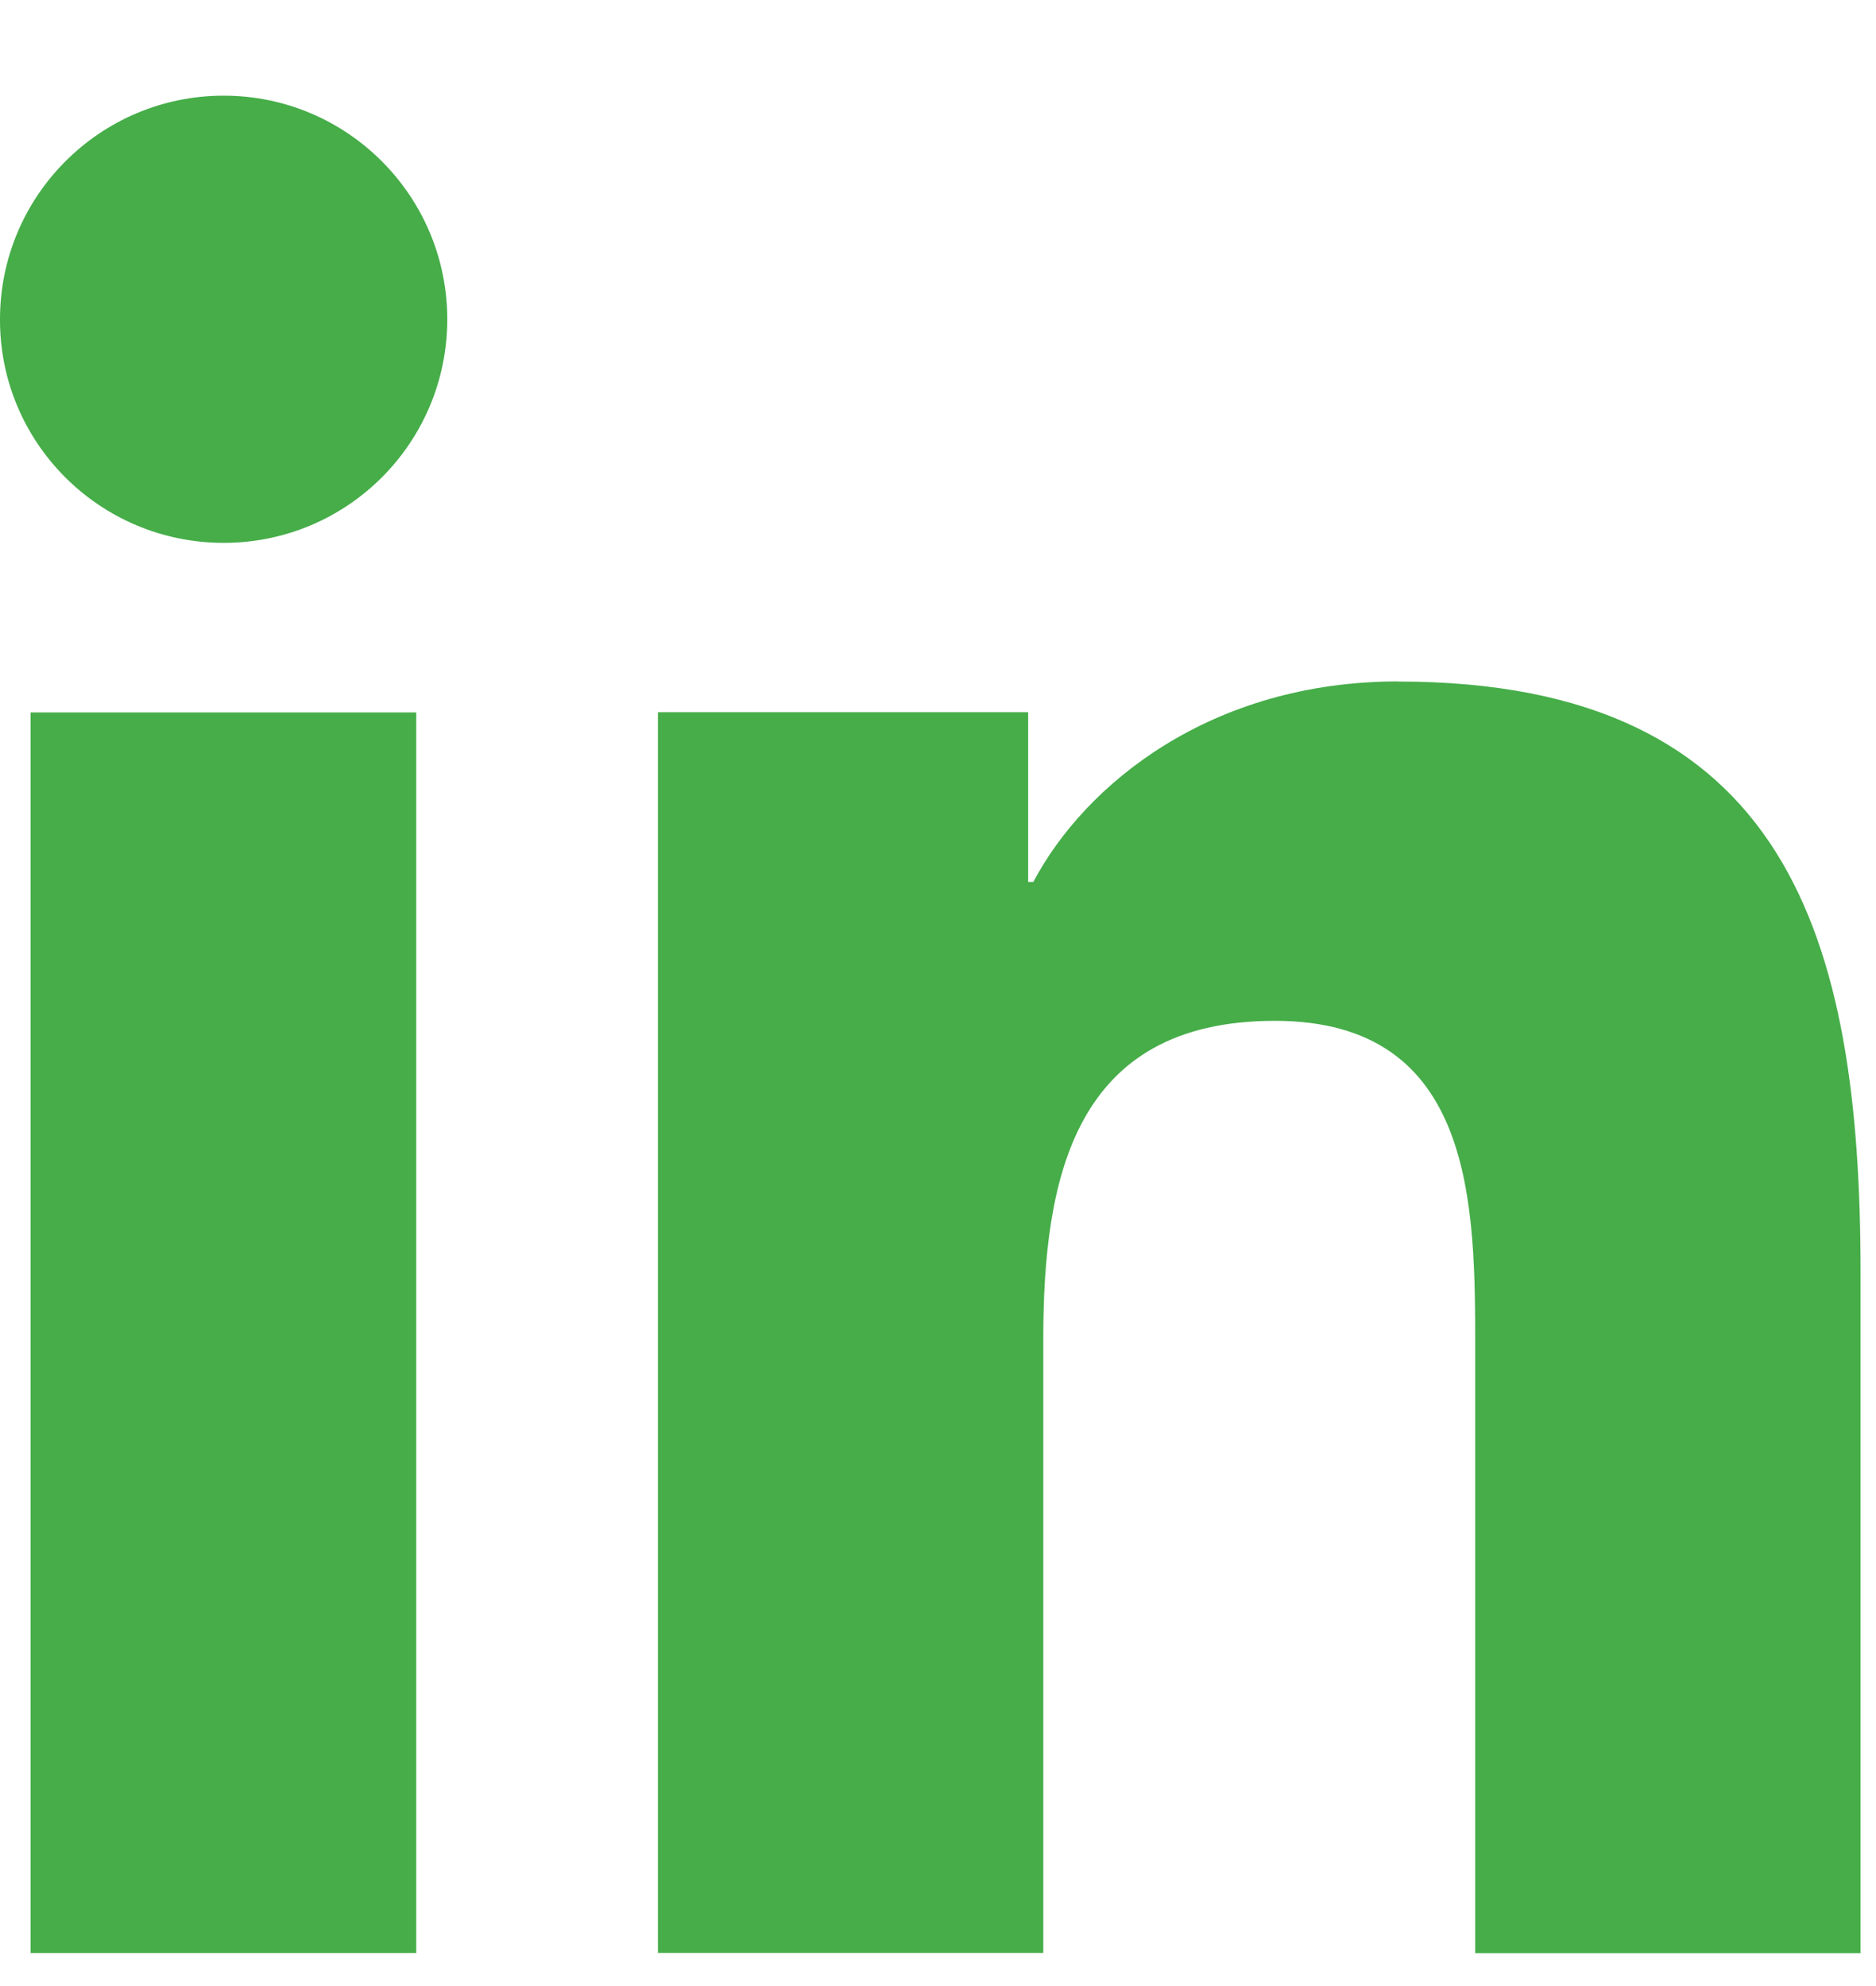
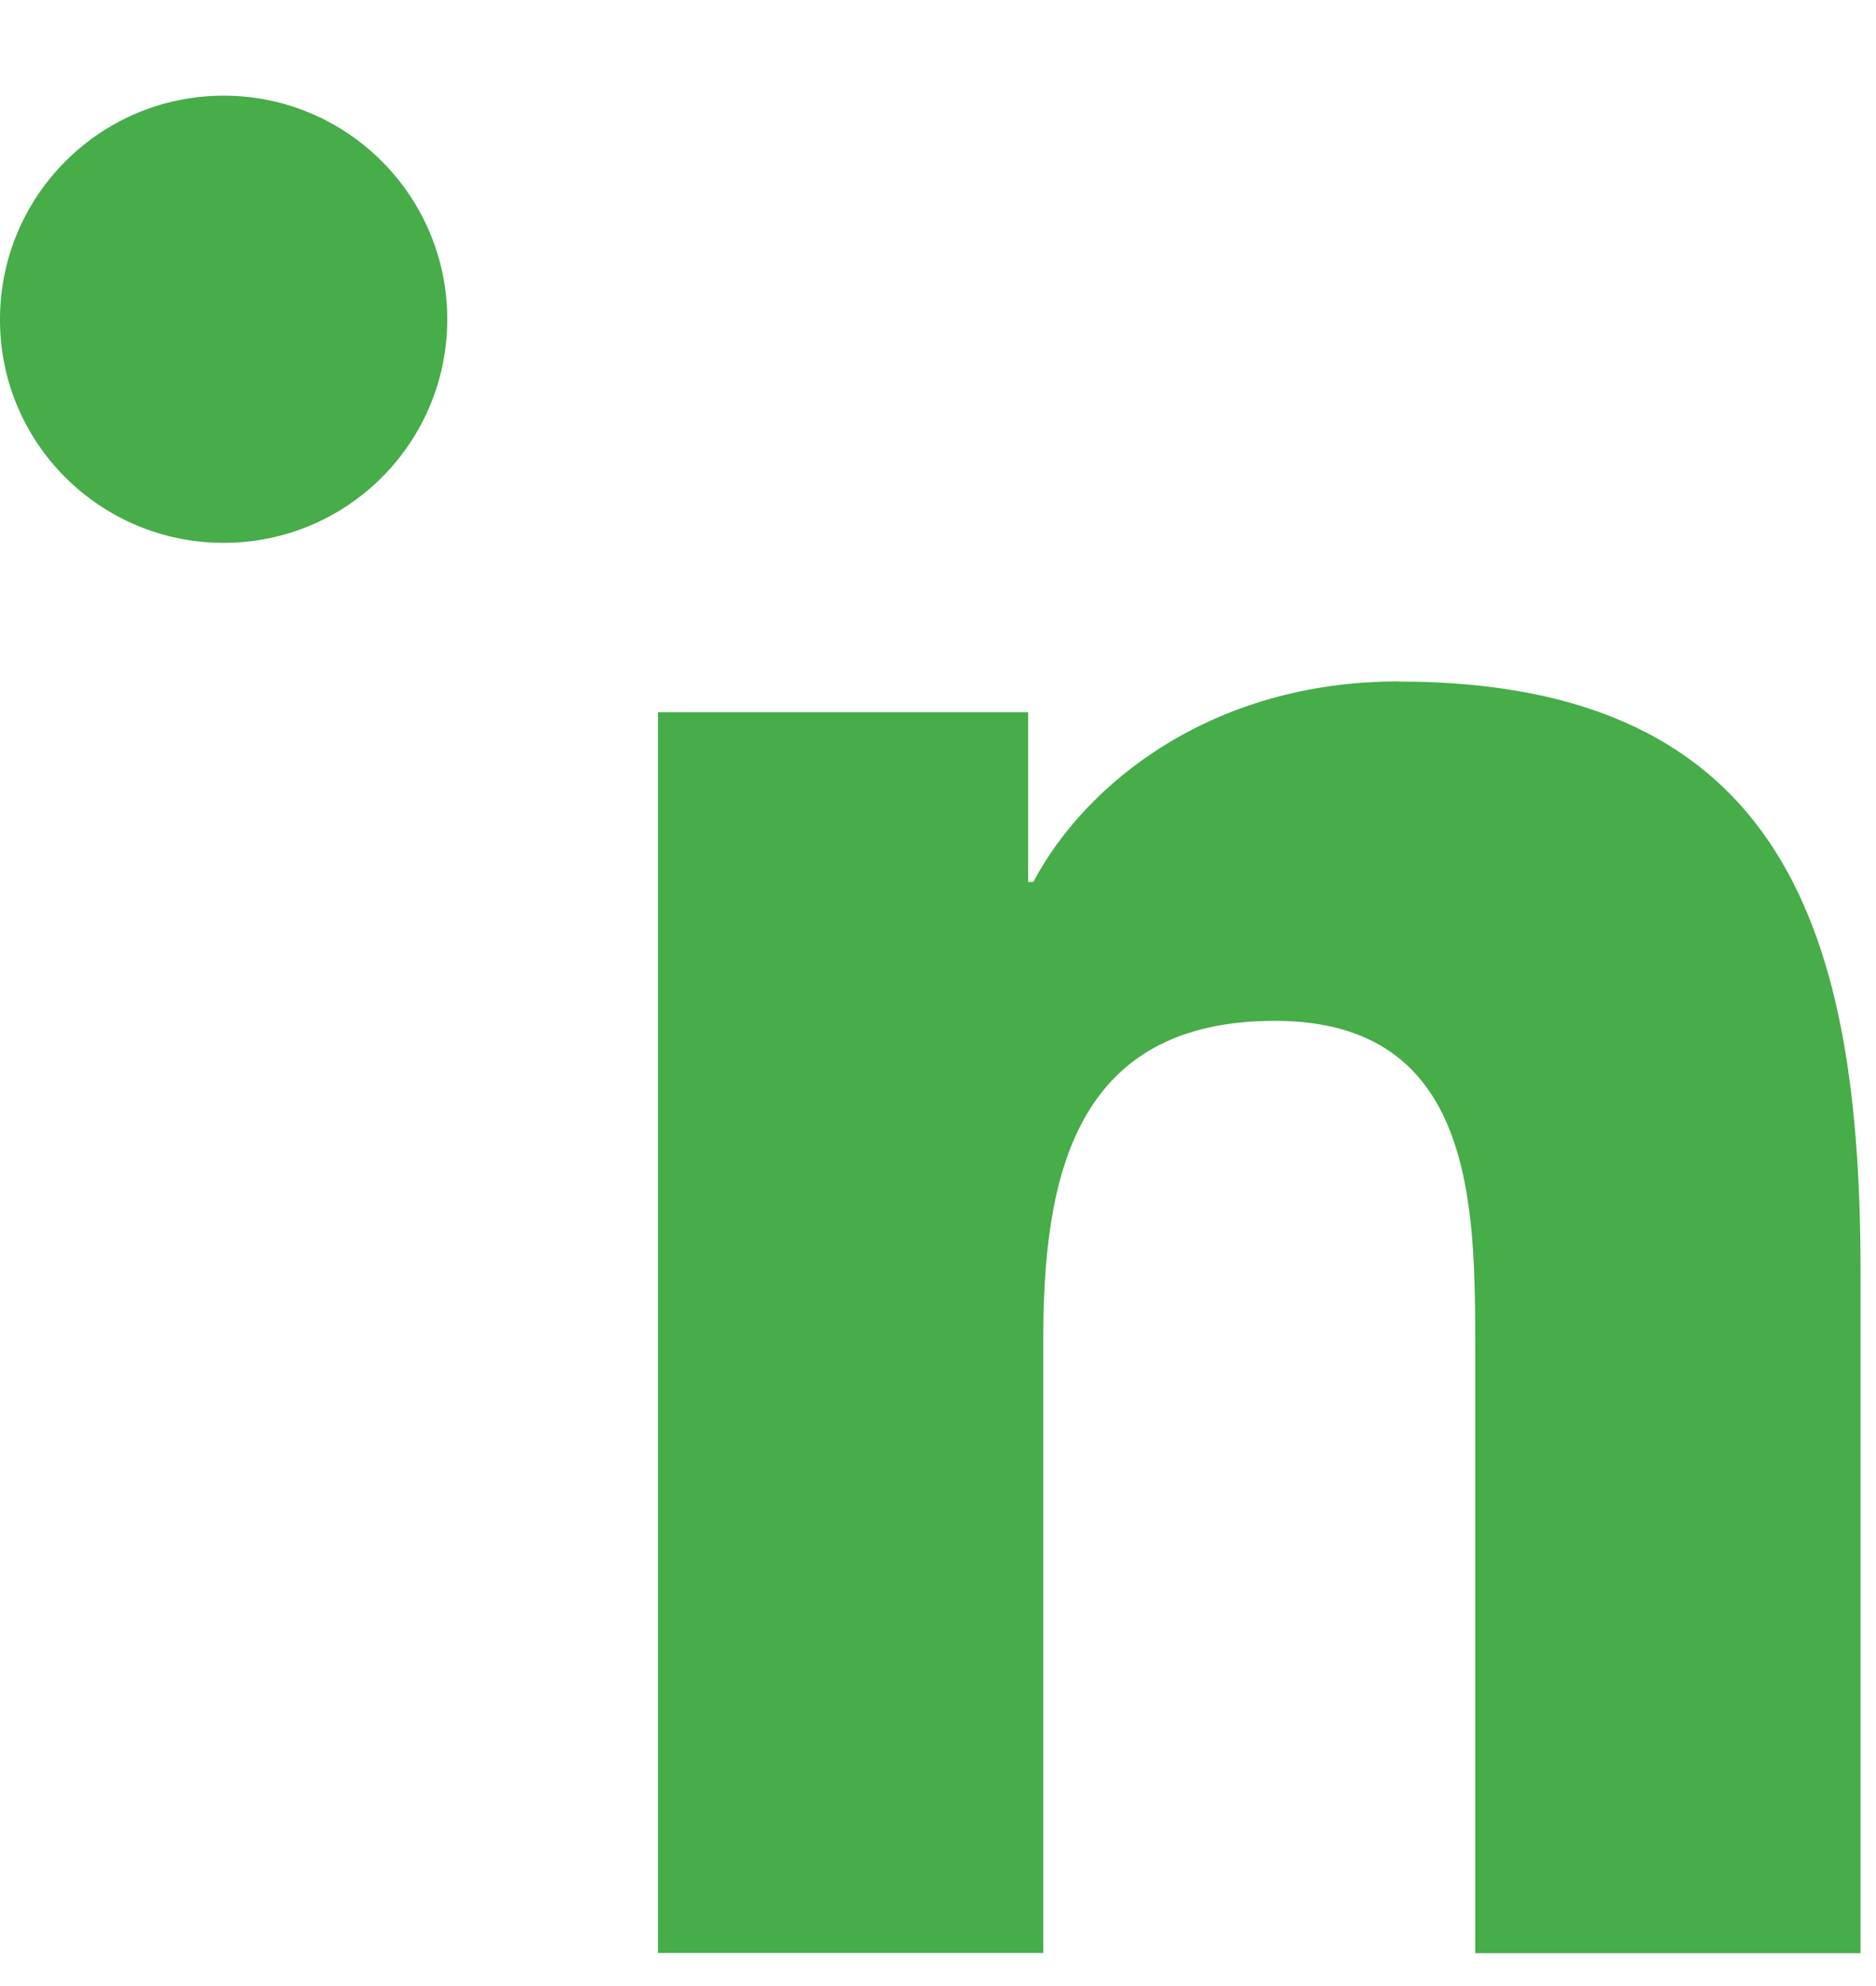
<svg xmlns="http://www.w3.org/2000/svg" width="17" height="18" viewBox="0 0 17 18" fill="none">
-   <path fill-rule="evenodd" clip-rule="evenodd" d="M2.027 0.867C0.908 0.867 7.48771e-06 1.775 7.48771e-06 2.894C-0.003 4.013 0.905 4.92 2.027 4.92C3.148 4.92 4.053 4.013 4.053 2.894C4.053 1.775 3.145 0.867 2.027 0.867ZM3.772 6.457H0.277V17.701H3.772V6.457ZM9.364 7.993C9.831 7.109 10.971 6.176 12.67 6.176V6.177C16.206 6.177 16.86 8.507 16.86 11.535V17.702H13.368V12.233C13.368 10.927 13.368 9.252 11.552 9.252C9.735 9.252 9.454 10.671 9.454 12.138V17.7H5.962V6.455H9.317V7.993H9.364Z" fill="#46AD49" />
+   <path fill-rule="evenodd" clip-rule="evenodd" d="M2.027 0.867C0.908 0.867 7.48771e-06 1.775 7.48771e-06 2.894C-0.003 4.013 0.905 4.92 2.027 4.92C3.148 4.92 4.053 4.013 4.053 2.894C4.053 1.775 3.145 0.867 2.027 0.867ZM3.772 6.457H0.277H3.772V6.457ZM9.364 7.993C9.831 7.109 10.971 6.176 12.67 6.176V6.177C16.206 6.177 16.86 8.507 16.86 11.535V17.702H13.368V12.233C13.368 10.927 13.368 9.252 11.552 9.252C9.735 9.252 9.454 10.671 9.454 12.138V17.7H5.962V6.455H9.317V7.993H9.364Z" fill="#46AD49" />
</svg>